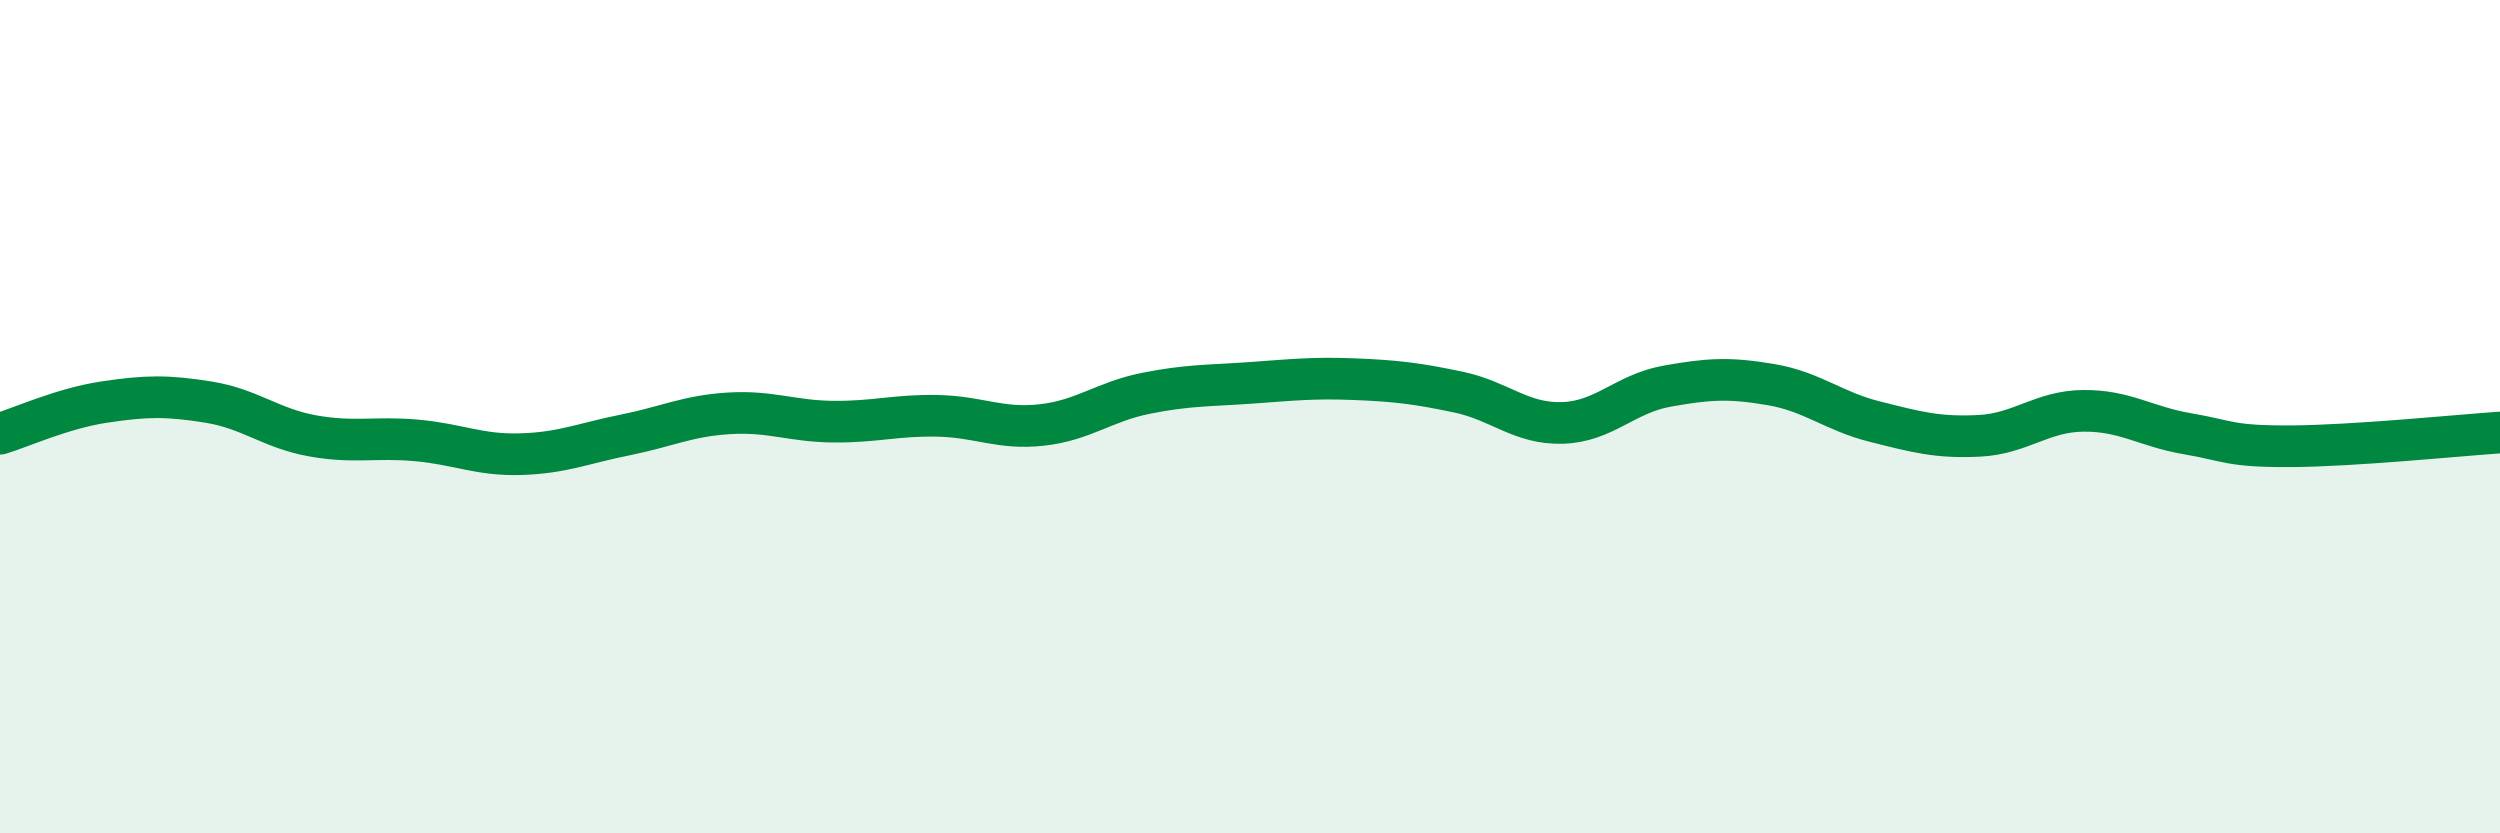
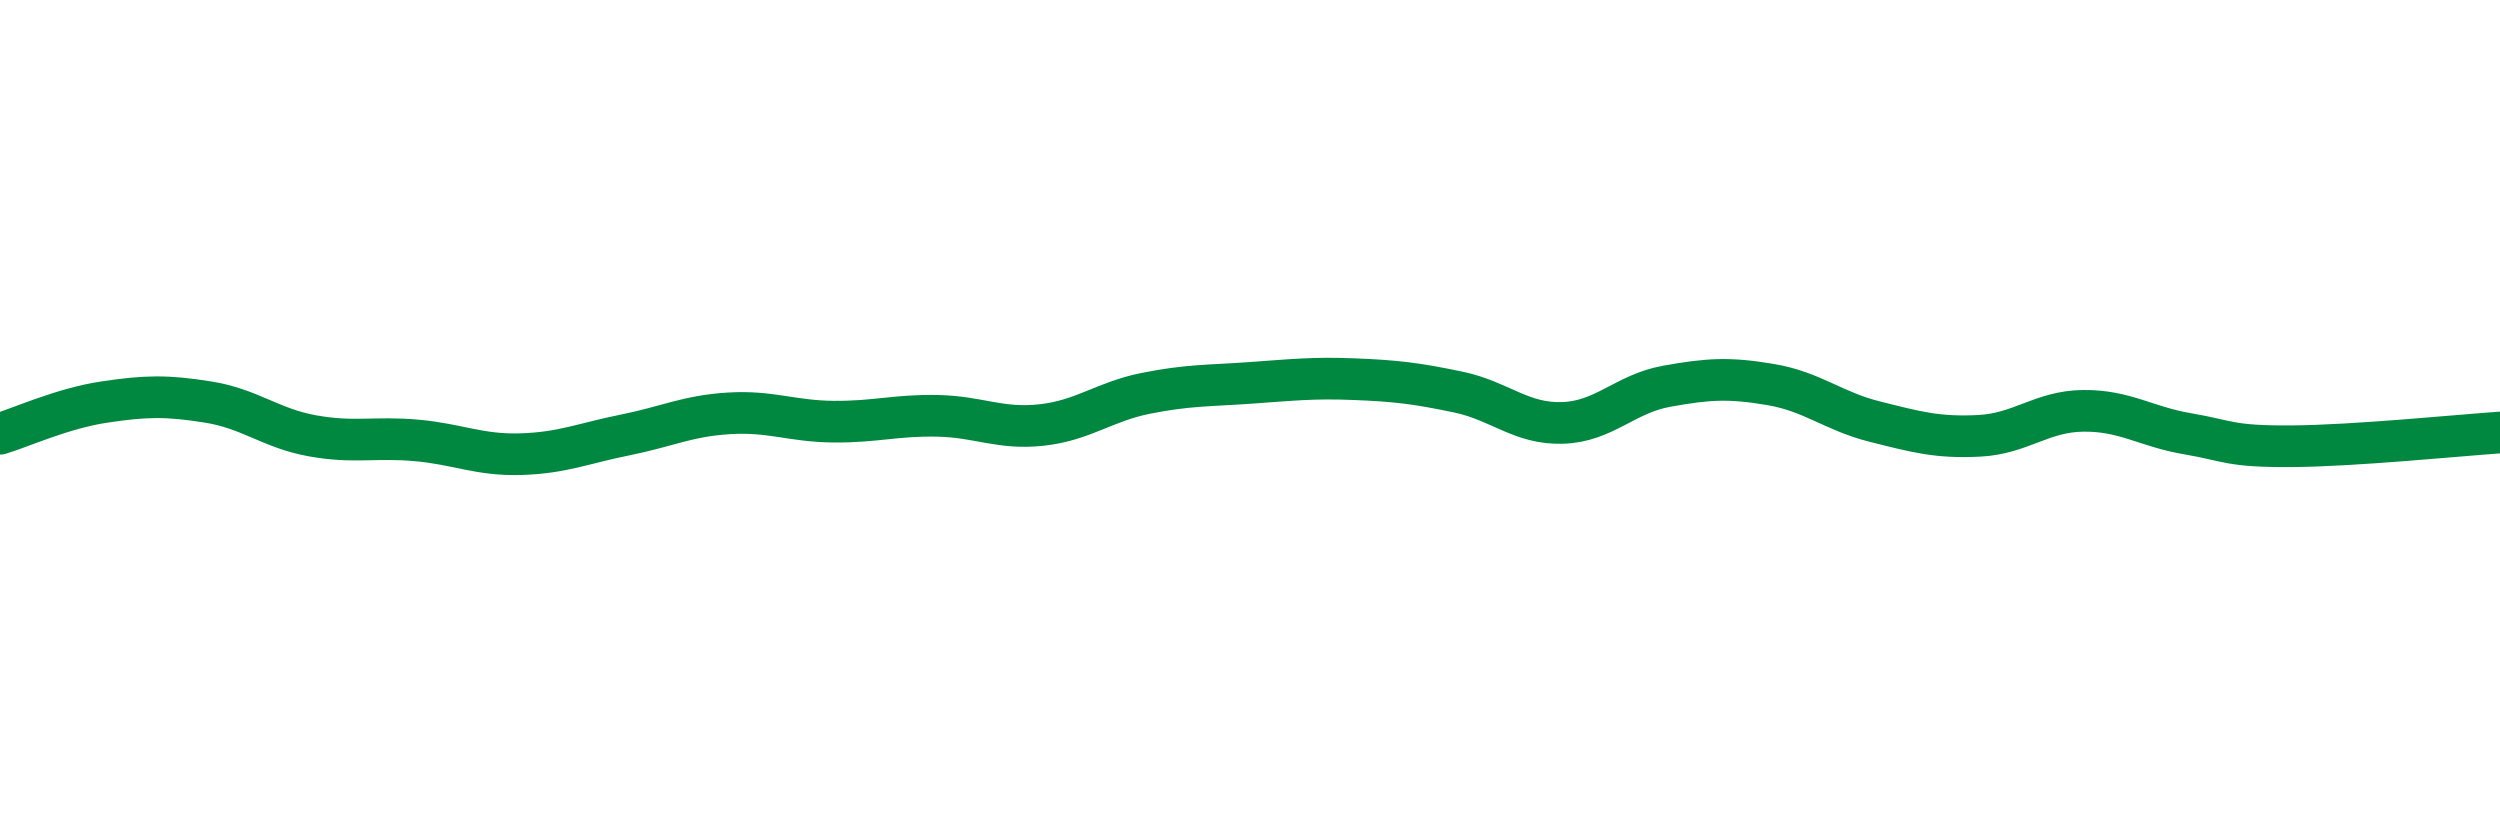
<svg xmlns="http://www.w3.org/2000/svg" width="60" height="20" viewBox="0 0 60 20">
-   <path d="M 0,10.41 C 0.5,10.26 1.5,9.8 2.5,9.65 C 3.5,9.5 4,9.49 5,9.65 C 6,9.81 6.5,10.28 7.5,10.46 C 8.5,10.64 9,10.48 10,10.57 C 11,10.66 11.5,10.93 12.5,10.9 C 13.5,10.87 14,10.64 15,10.44 C 16,10.24 16.5,9.98 17.5,9.92 C 18.5,9.86 19,10.11 20,10.12 C 21,10.13 21.5,9.96 22.5,9.98 C 23.5,10 24,10.31 25,10.2 C 26,10.09 26.5,9.64 27.5,9.44 C 28.5,9.24 29,9.26 30,9.19 C 31,9.12 31.5,9.06 32.5,9.1 C 33.5,9.14 34,9.2 35,9.41 C 36,9.62 36.5,10.18 37.5,10.15 C 38.5,10.12 39,9.45 40,9.27 C 41,9.09 41.5,9.06 42.5,9.23 C 43.5,9.4 44,9.87 45,10.12 C 46,10.37 46.5,10.51 47.5,10.46 C 48.5,10.41 49,9.87 50,9.86 C 51,9.85 51.5,10.24 52.5,10.41 C 53.5,10.58 53.5,10.72 55,10.71 C 56.5,10.7 59,10.45 60,10.38L60 20L0 20Z" fill="#008740" opacity="0.1" stroke-linecap="round" stroke-linejoin="round" />
  <path d="M 0,10.41 C 0.5,10.26 1.5,9.8 2.5,9.65 C 3.5,9.5 4,9.49 5,9.65 C 6,9.81 6.5,10.28 7.5,10.46 C 8.5,10.64 9,10.48 10,10.57 C 11,10.66 11.5,10.93 12.5,10.9 C 13.5,10.87 14,10.64 15,10.44 C 16,10.24 16.5,9.98 17.5,9.92 C 18.5,9.86 19,10.11 20,10.12 C 21,10.13 21.5,9.96 22.5,9.98 C 23.5,10 24,10.31 25,10.2 C 26,10.09 26.5,9.64 27.5,9.44 C 28.5,9.24 29,9.26 30,9.19 C 31,9.12 31.5,9.06 32.5,9.1 C 33.5,9.14 34,9.2 35,9.41 C 36,9.62 36.5,10.18 37.5,10.15 C 38.5,10.12 39,9.45 40,9.27 C 41,9.09 41.5,9.06 42.5,9.23 C 43.5,9.4 44,9.87 45,10.12 C 46,10.37 46.5,10.51 47.5,10.46 C 48.5,10.41 49,9.87 50,9.86 C 51,9.85 51.5,10.24 52.5,10.41 C 53.5,10.58 53.5,10.72 55,10.71 C 56.5,10.7 59,10.45 60,10.38" stroke="#008740" stroke-width="1" fill="none" stroke-linecap="round" stroke-linejoin="round" />
</svg>